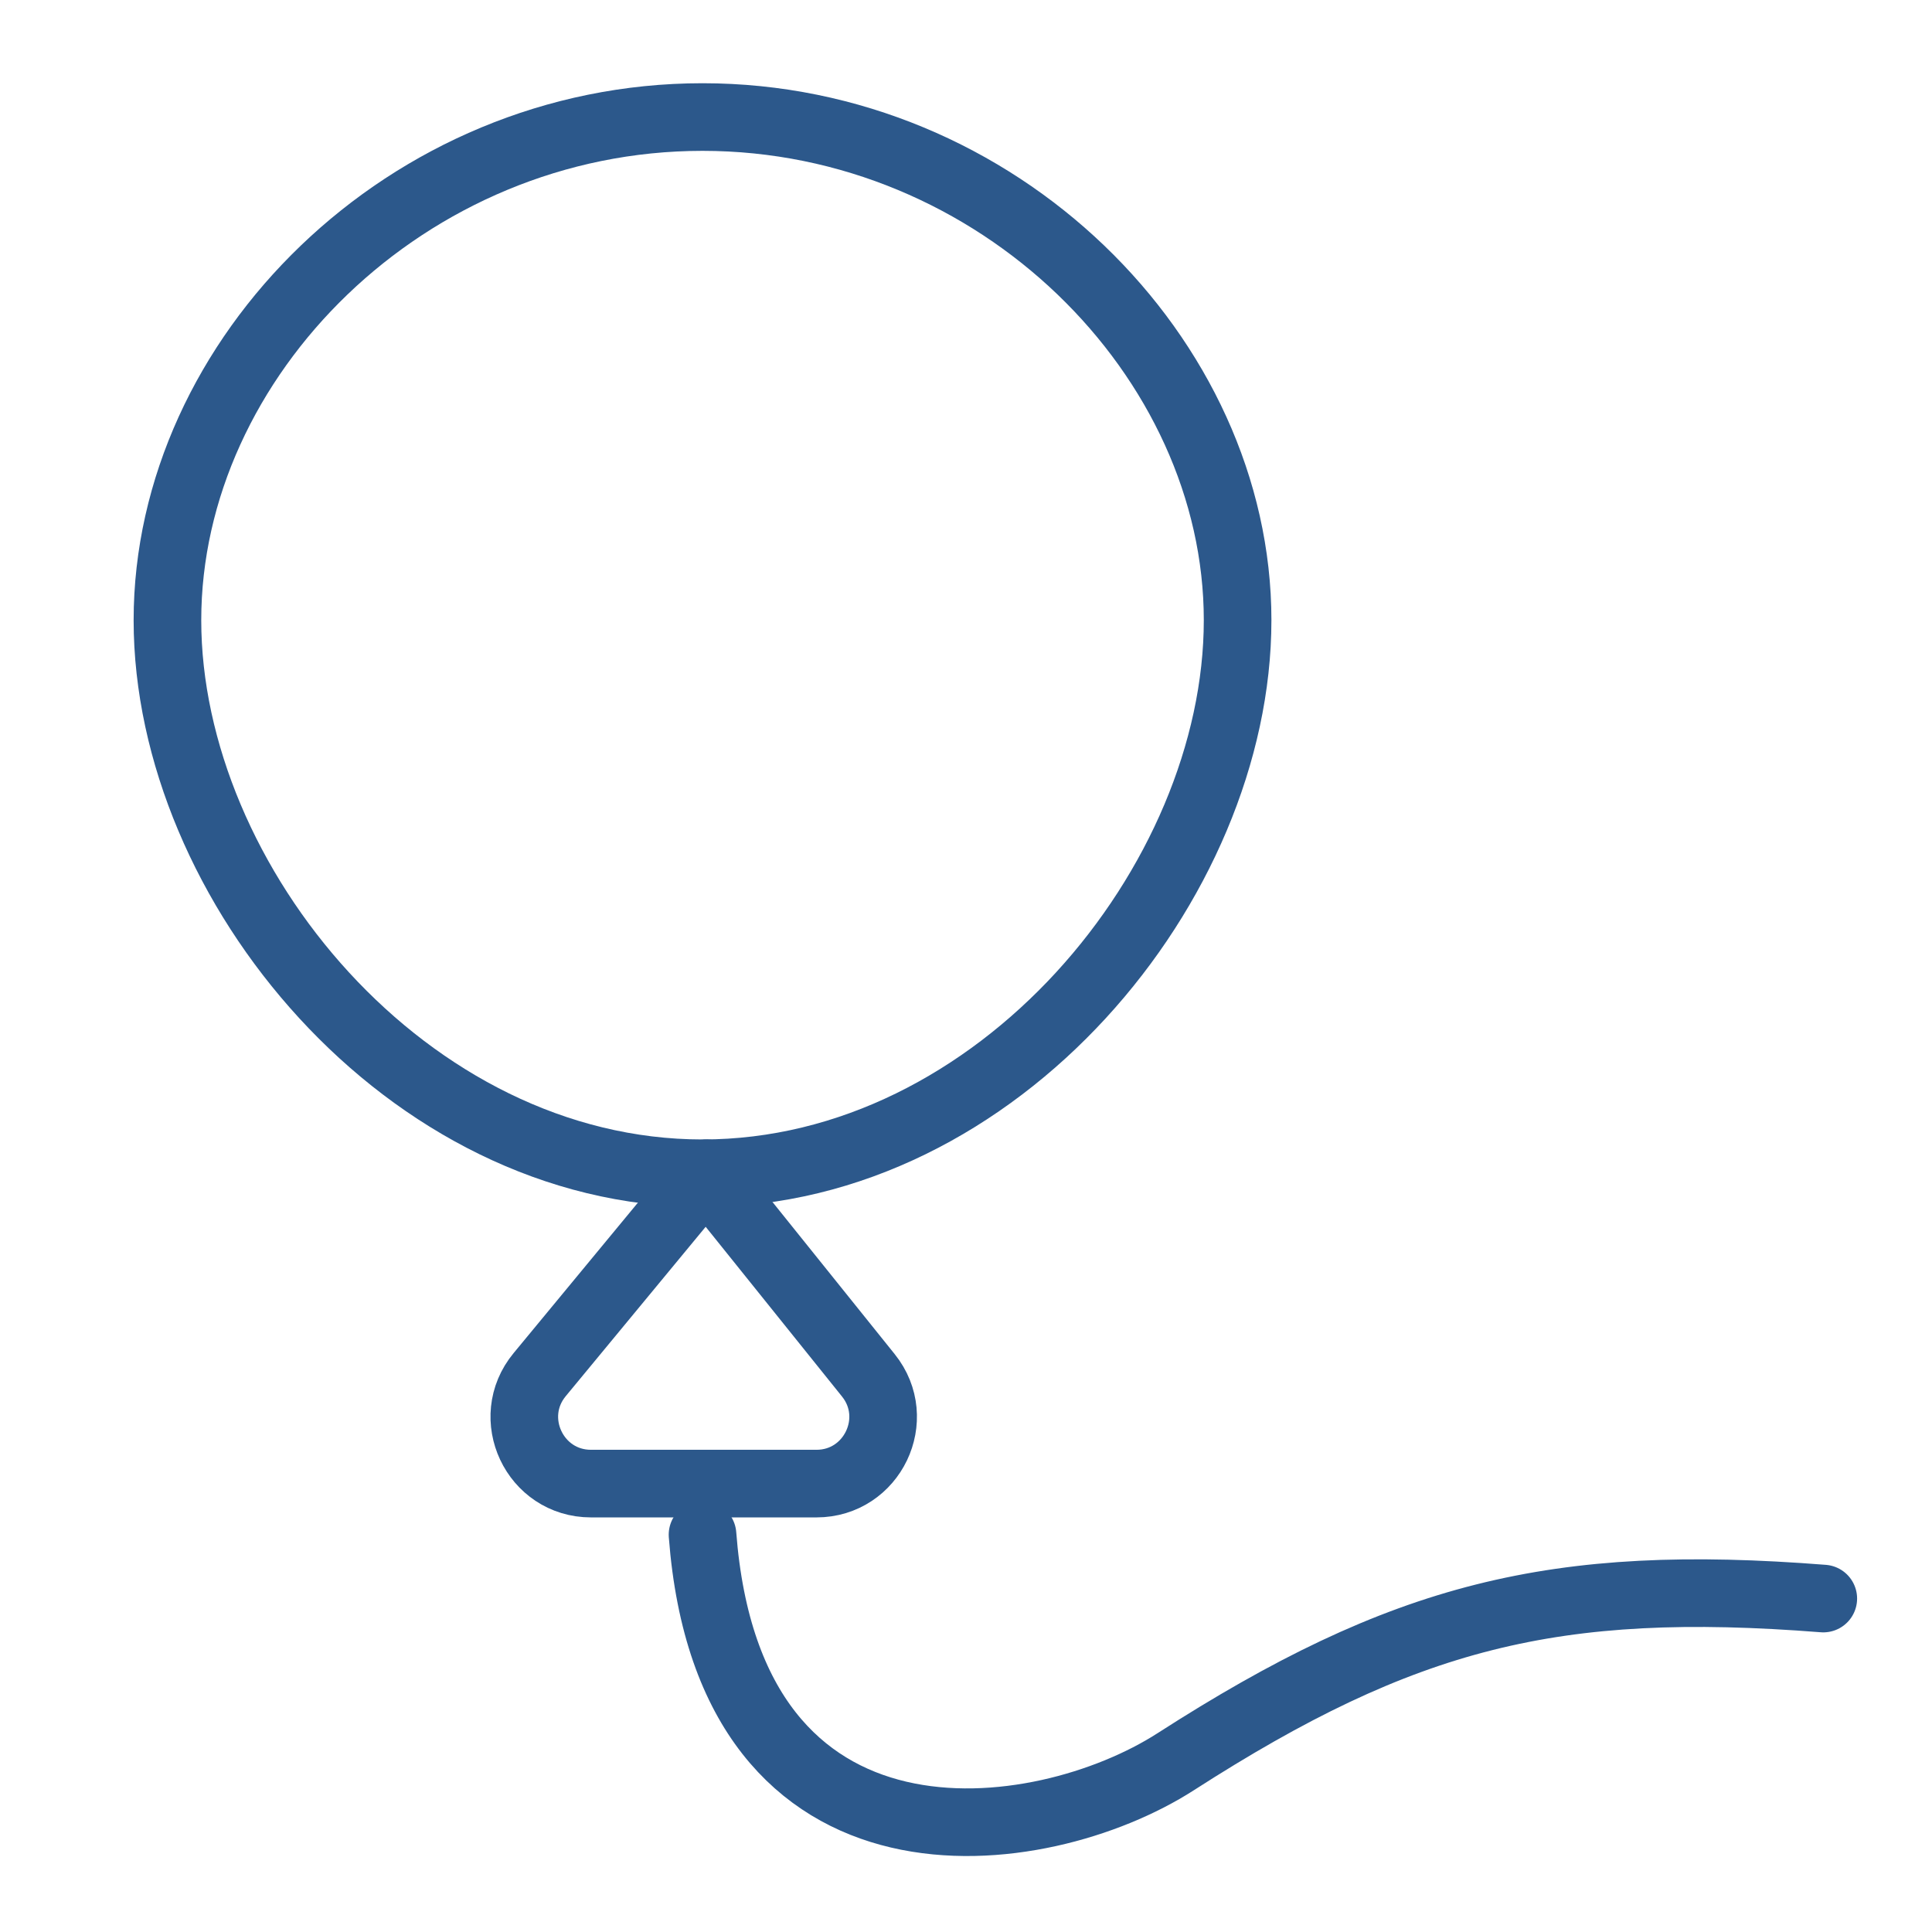
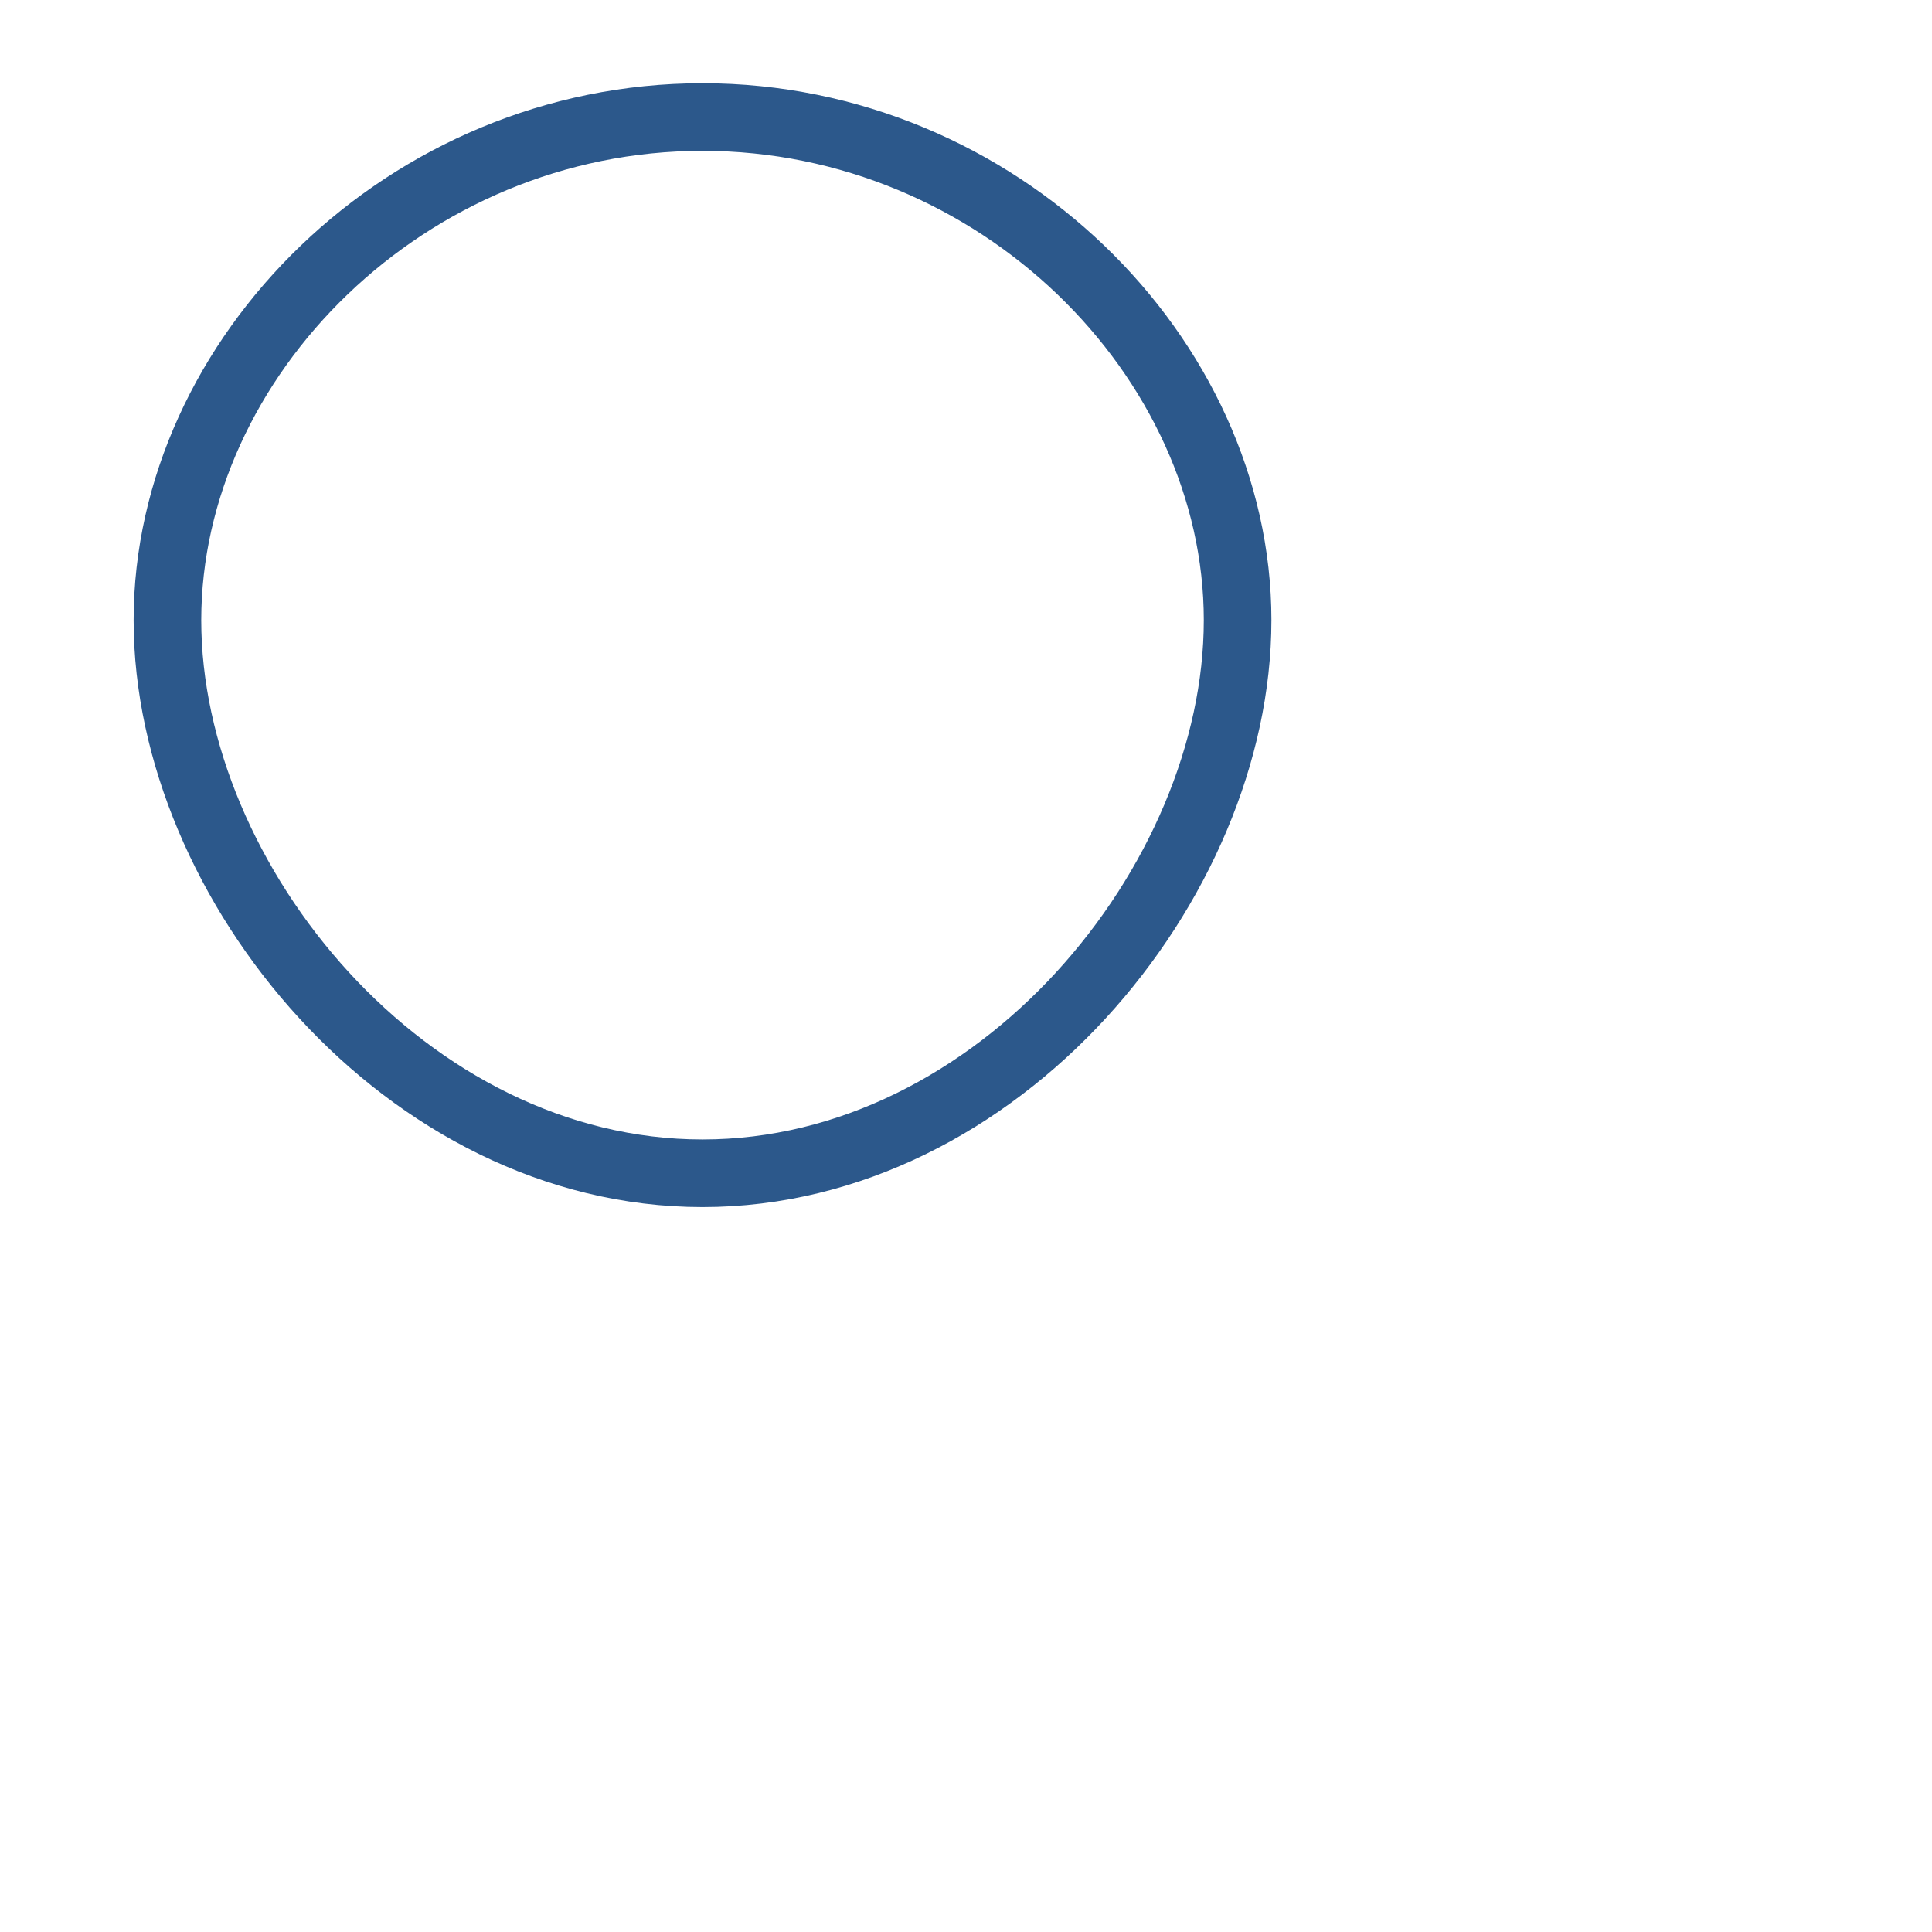
<svg xmlns="http://www.w3.org/2000/svg" fill="none" viewBox="-3.5 -3.5 200 200" id="Balloon--Streamline-Core" height="200" width="200">
  <desc>Balloon Streamline Icon: https://streamlinehq.com</desc>
  <g id="balloon--hobby-entertainment-party-balloon">
-     <path id="Vector 1873" stroke="#2c588b" stroke-linecap="round" stroke-linejoin="round" d="M69.225 155.372c2.82 36.966 35.023 32.475 48.973 23.507 23.596 -15.168 39.24 -19.082 67.048 -16.897" stroke-width="7" />
    <path id="Ellipse 609" stroke="#2c588b" stroke-linecap="round" stroke-linejoin="round" d="M124.617 60.706C124.617 33.49 99.815 8.616 69.223 8.616c-30.592 0 -55.39 24.874 -55.39 52.09 0 27.217 24.798 57.25 55.39 57.25 30.592 0 55.393 -30.033 55.393 -57.25Z" stroke-width="7" />
-     <path id="Vector 1874" stroke="#2c588b" stroke-linecap="round" stroke-linejoin="round" d="m69.589 117.956 -17.221 20.844c-3.714 4.494 -0.517 11.282 5.314 11.282h23.335c5.786 0 8.997 -6.698 5.374 -11.209L69.589 117.956Z" stroke-width="7" />
  </g>
</svg>